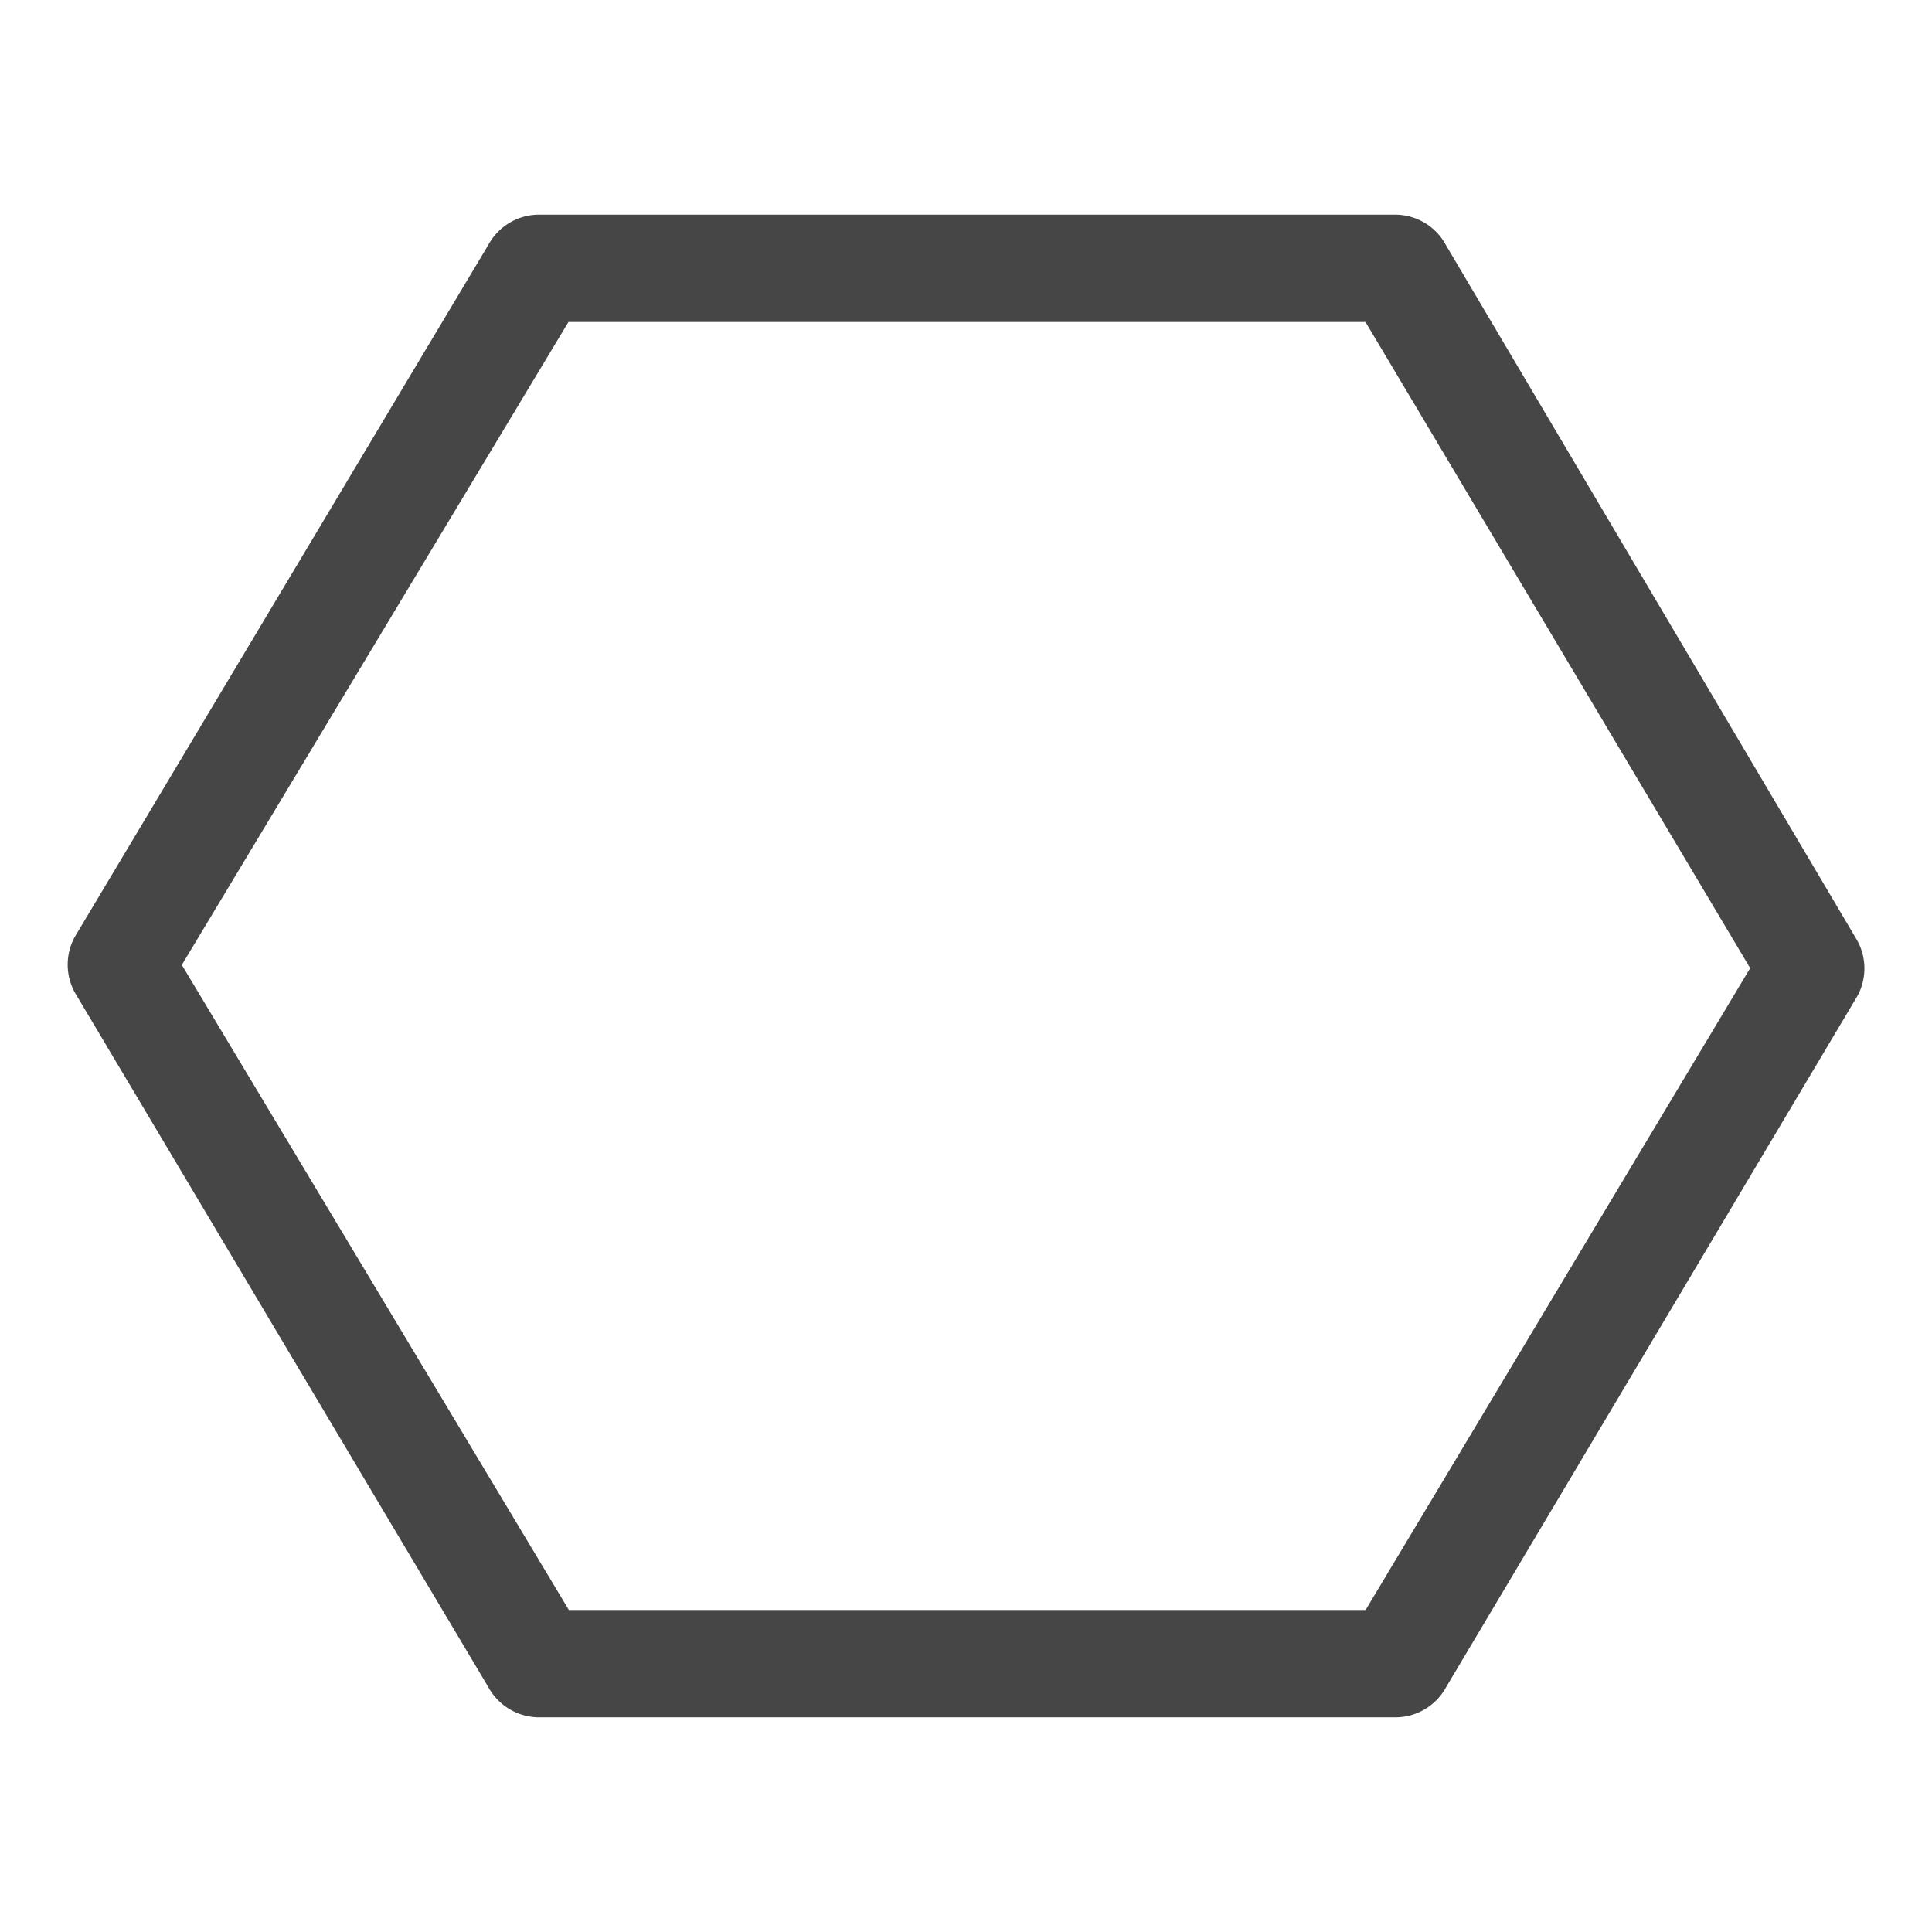
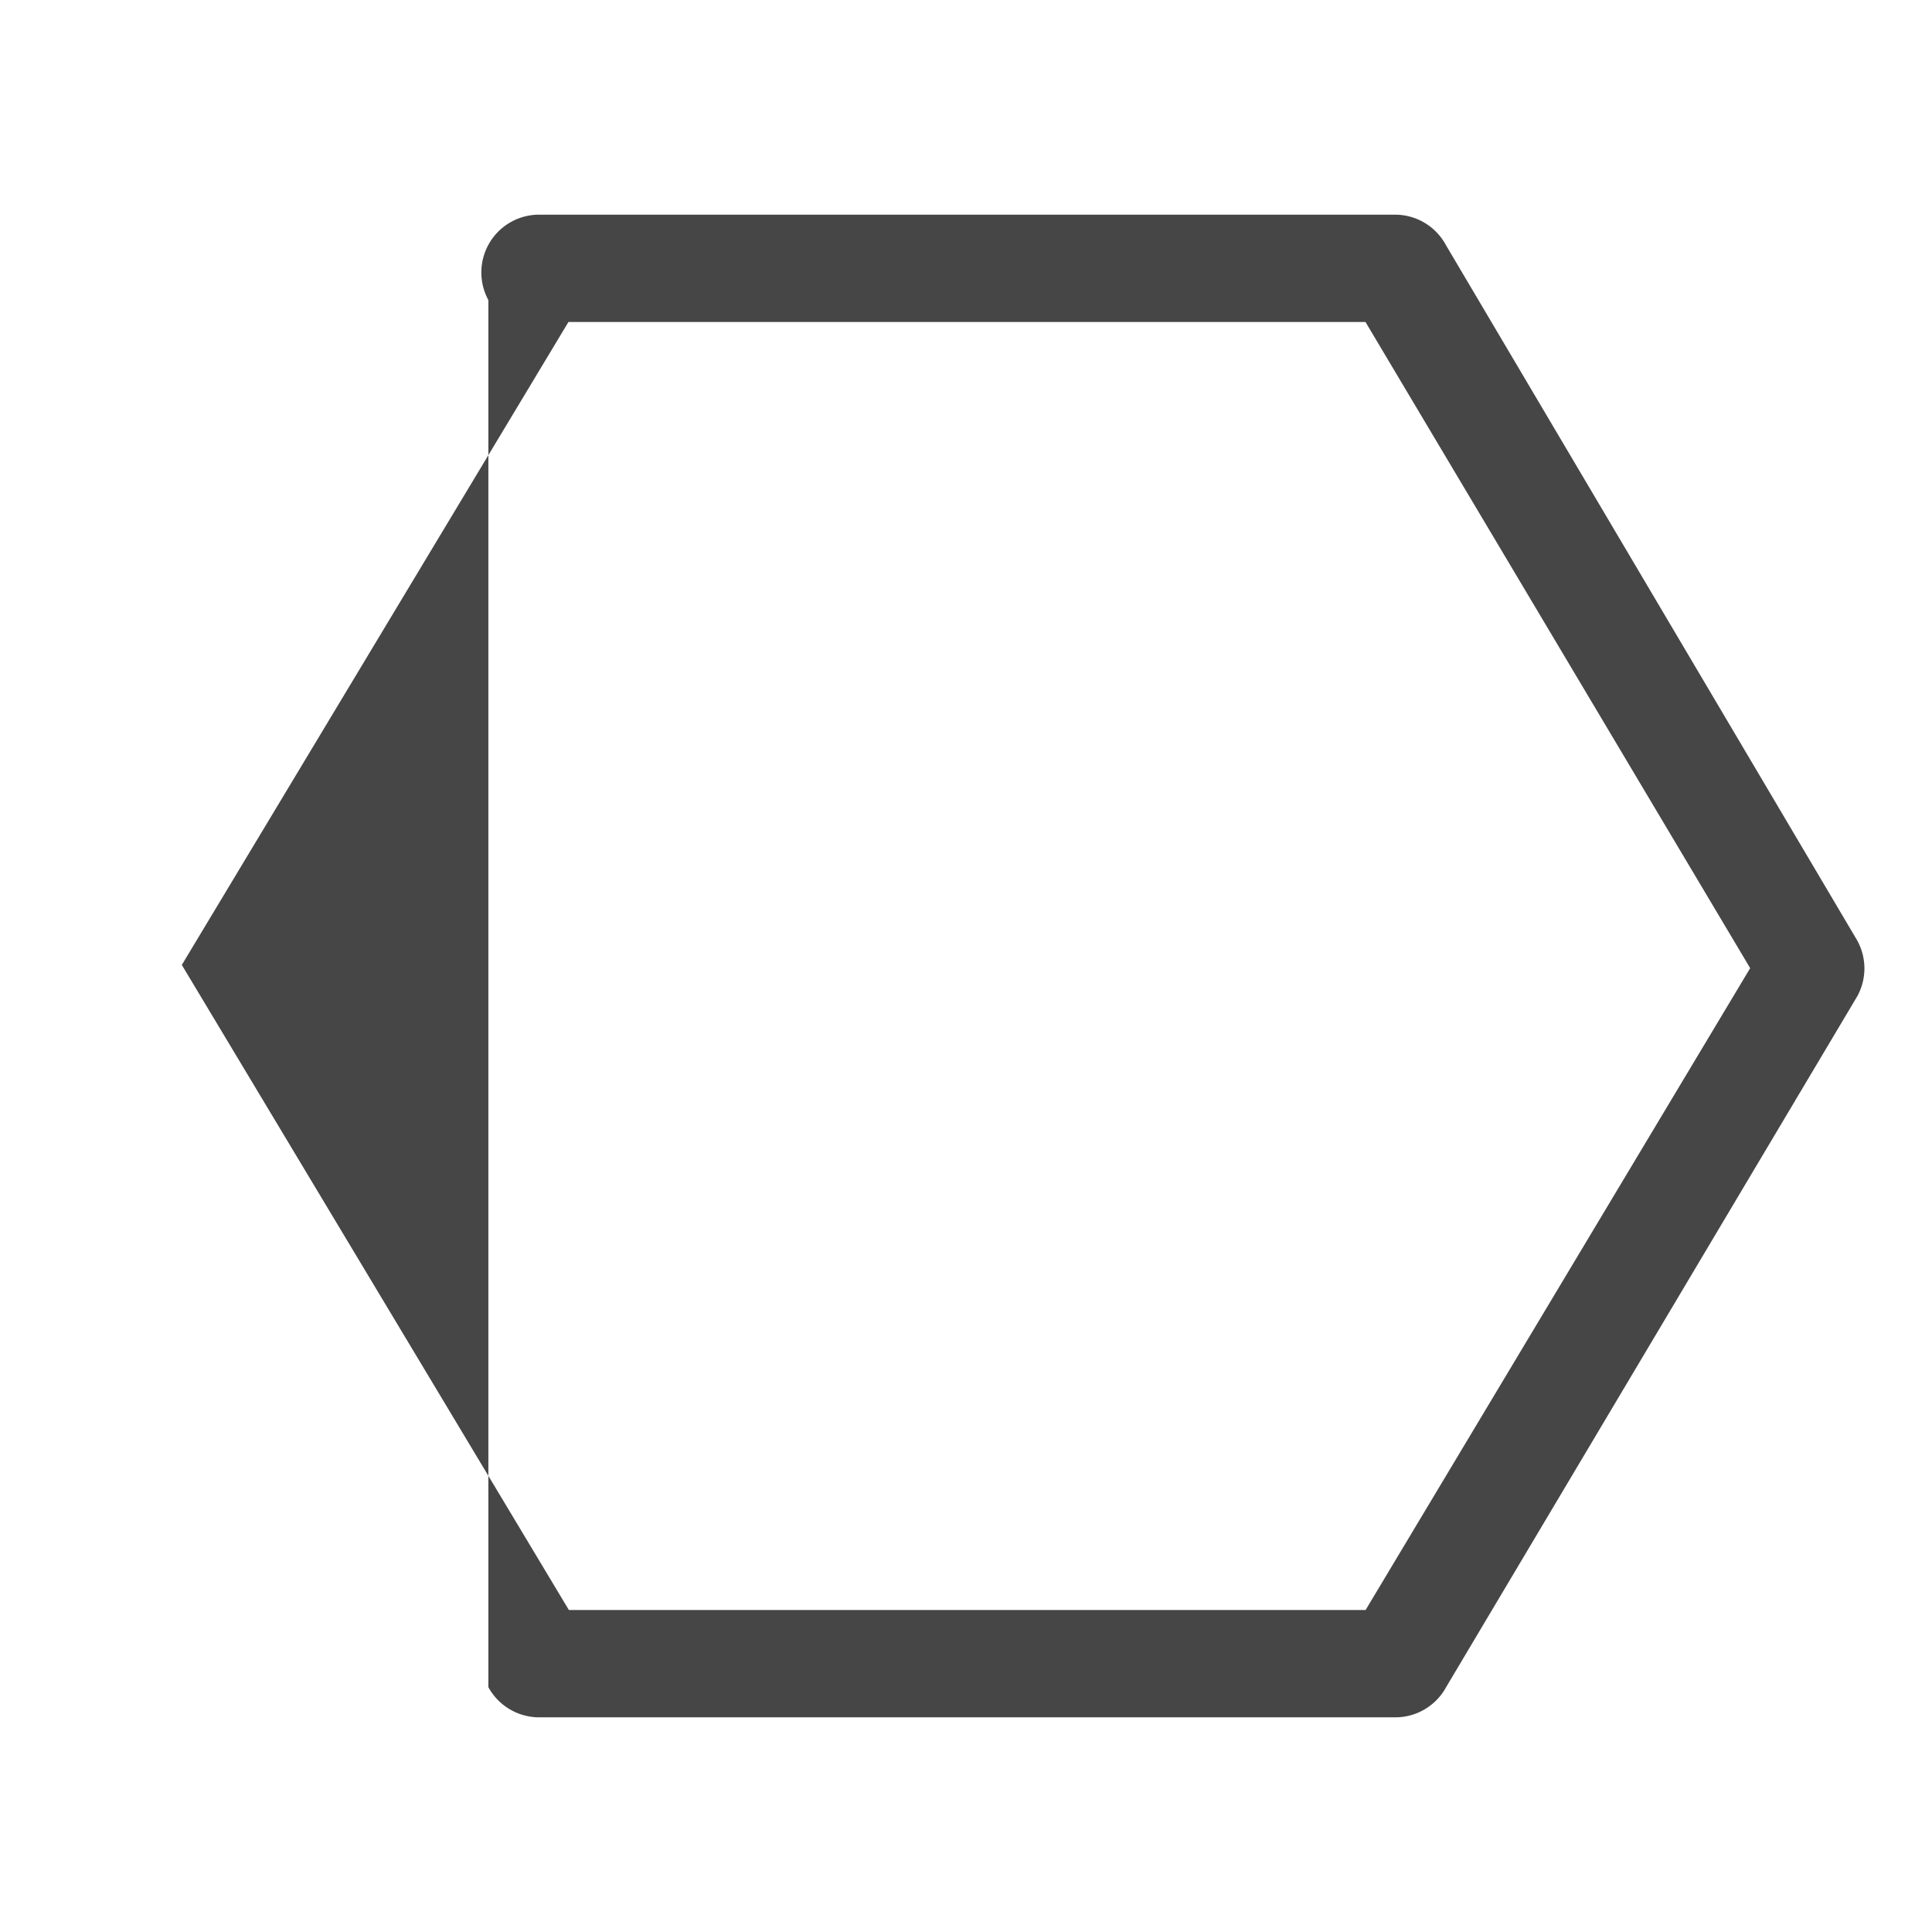
<svg xmlns="http://www.w3.org/2000/svg" height="18" viewBox="0 0 18 18" width="18">
  <defs>
    <style>
      .fill {
        fill: #464646;
      }
    </style>
  </defs>
  <title>S Polygon 18 N</title>
-   <rect id="Canvas" fill="#ff13dc" opacity="0" width="18" height="18" />
-   <path class="fill" d="M17.305,8.765,13.471,2.283A.538.538,0,0,0,13,2H5.023a.538.538,0,0,0-.473.281L.696,8.73a.54.54,0,0,0,0,.515L4.55,15.719A.54.54,0,0,0,5.023,16H13a.539.539,0,0,0,.473-.281l3.833-6.441A.54.54,0,0,0,17.305,8.765ZM12.723,15H5.3L1.694,8.99,5.296,3H12.722l3.584,6.02Z" />
+   <path class="fill" d="M17.305,8.765,13.471,2.283A.538.538,0,0,0,13,2H5.023a.538.538,0,0,0-.473.281a.54.54,0,0,0,0,.515L4.55,15.719A.54.54,0,0,0,5.023,16H13a.539.539,0,0,0,.473-.281l3.833-6.441A.54.54,0,0,0,17.305,8.765ZM12.723,15H5.3L1.694,8.99,5.296,3H12.722l3.584,6.02Z" />
</svg>